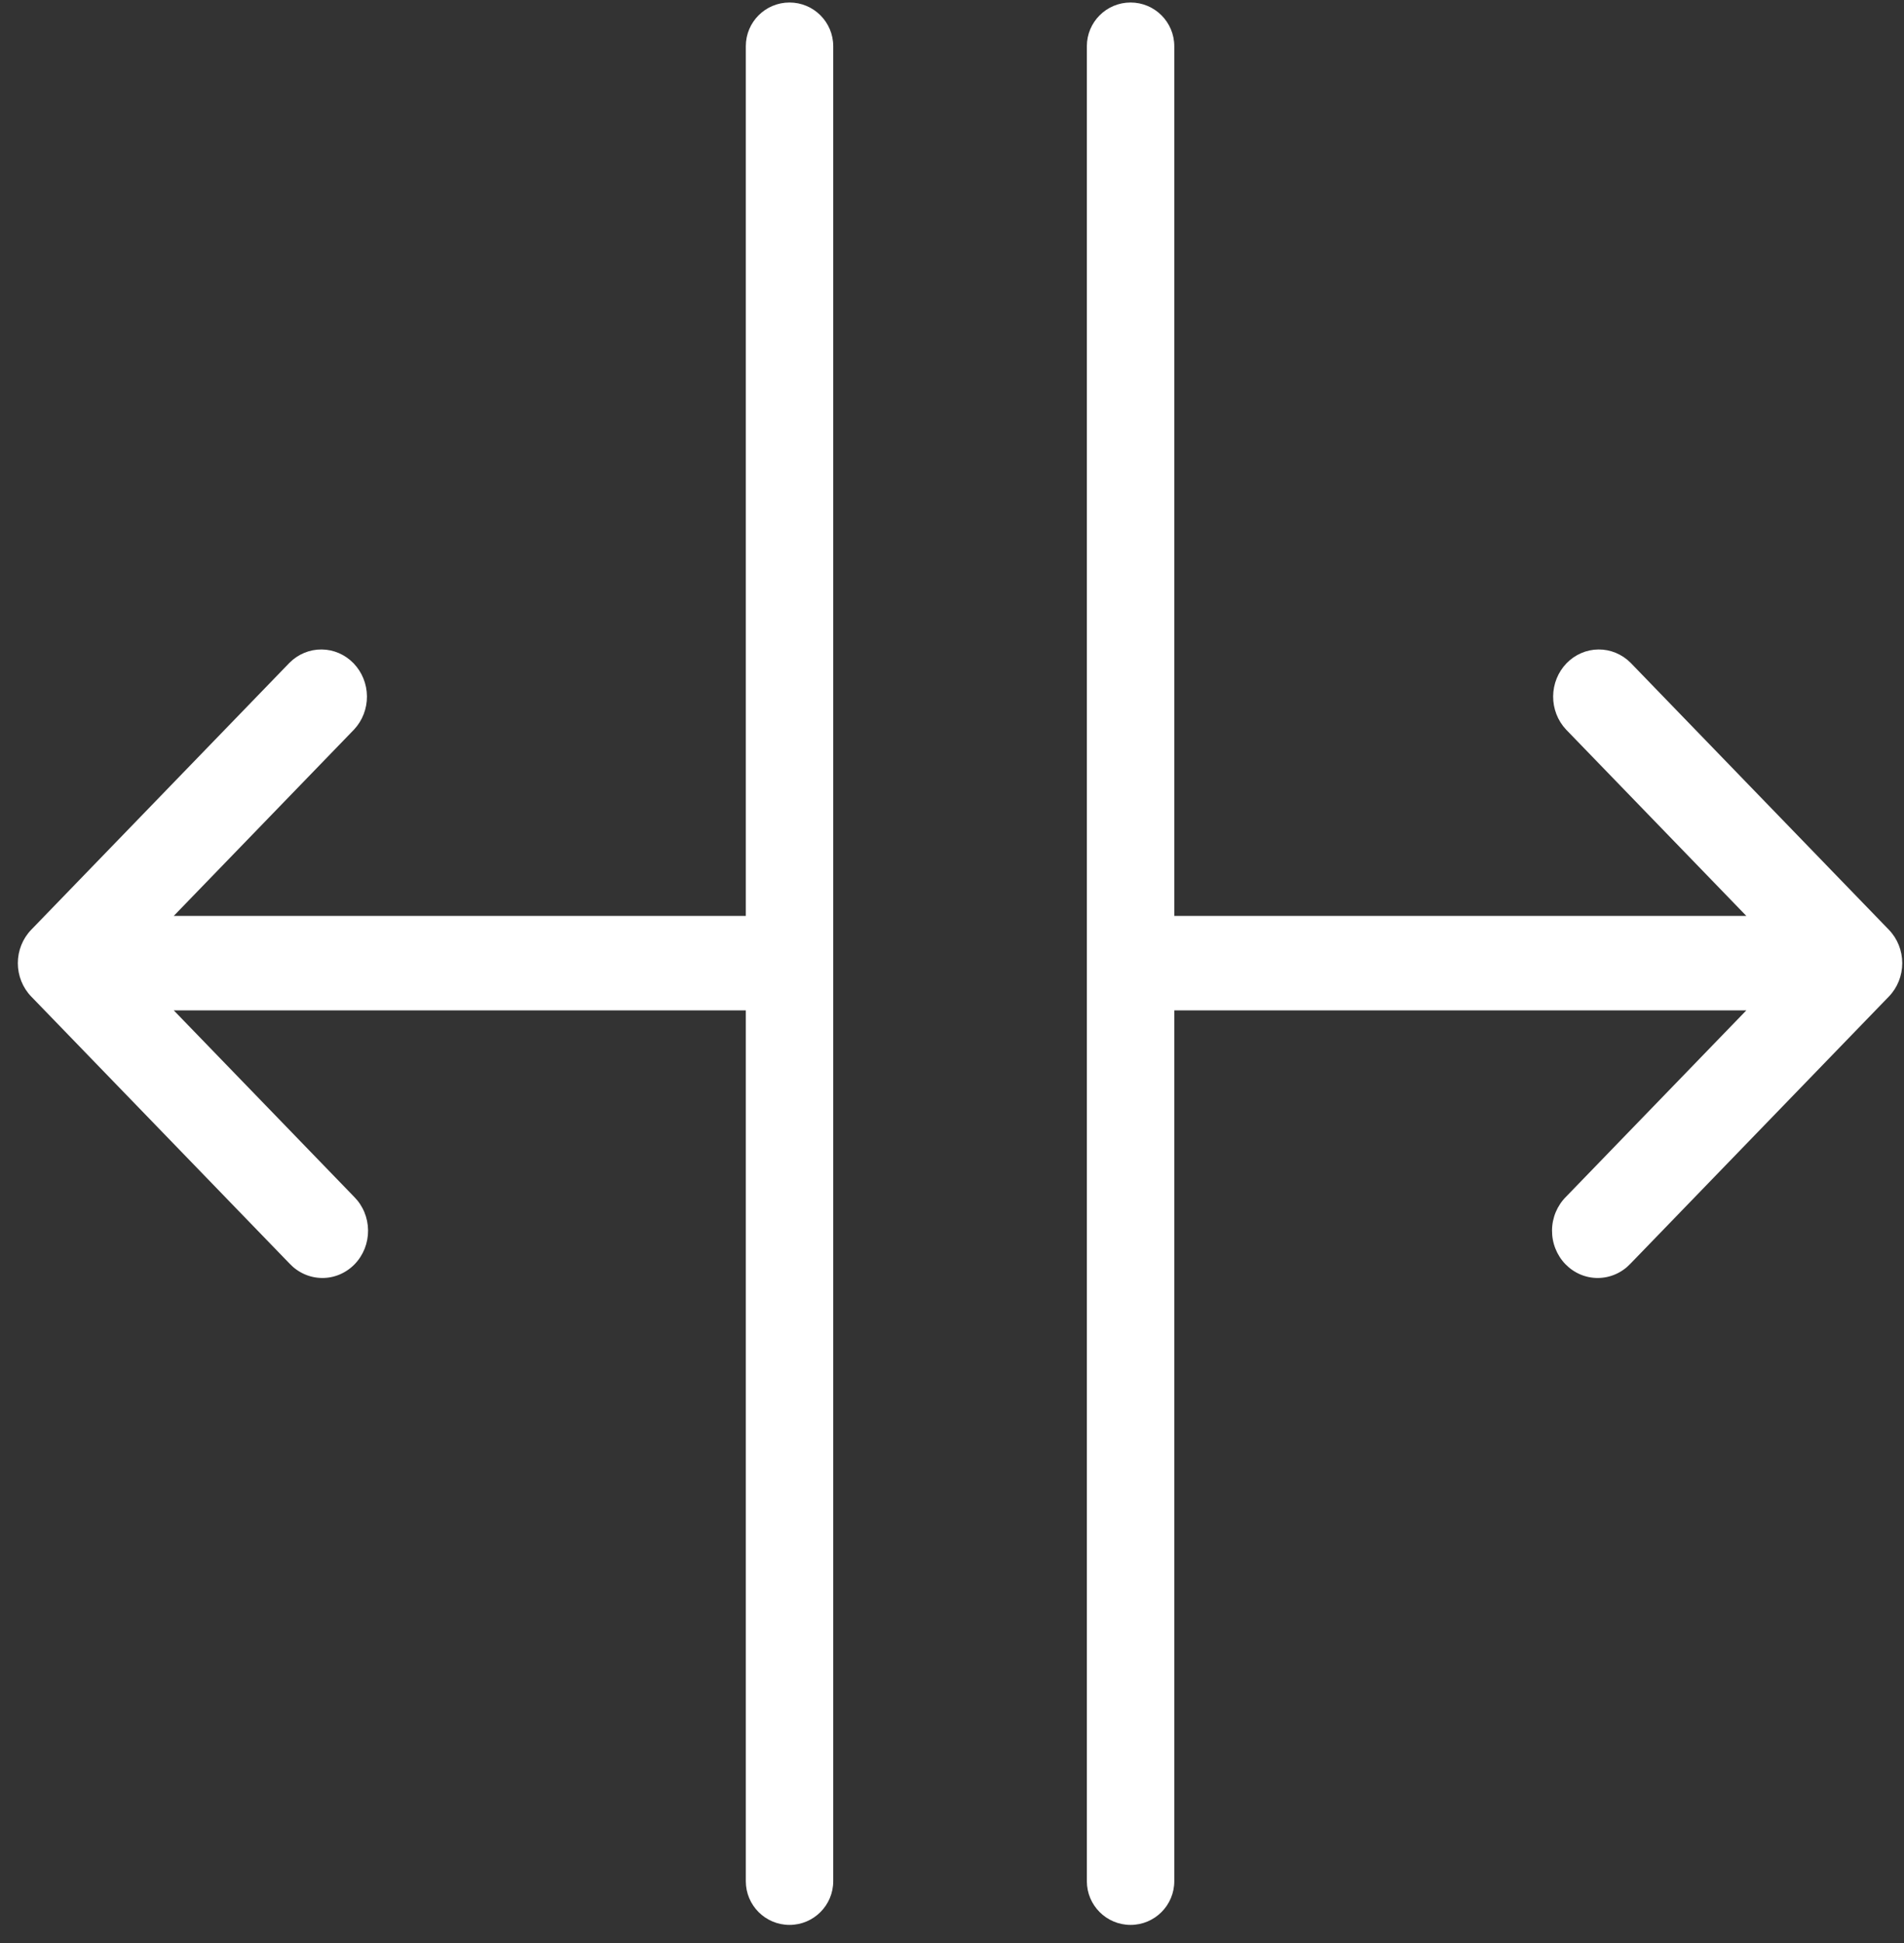
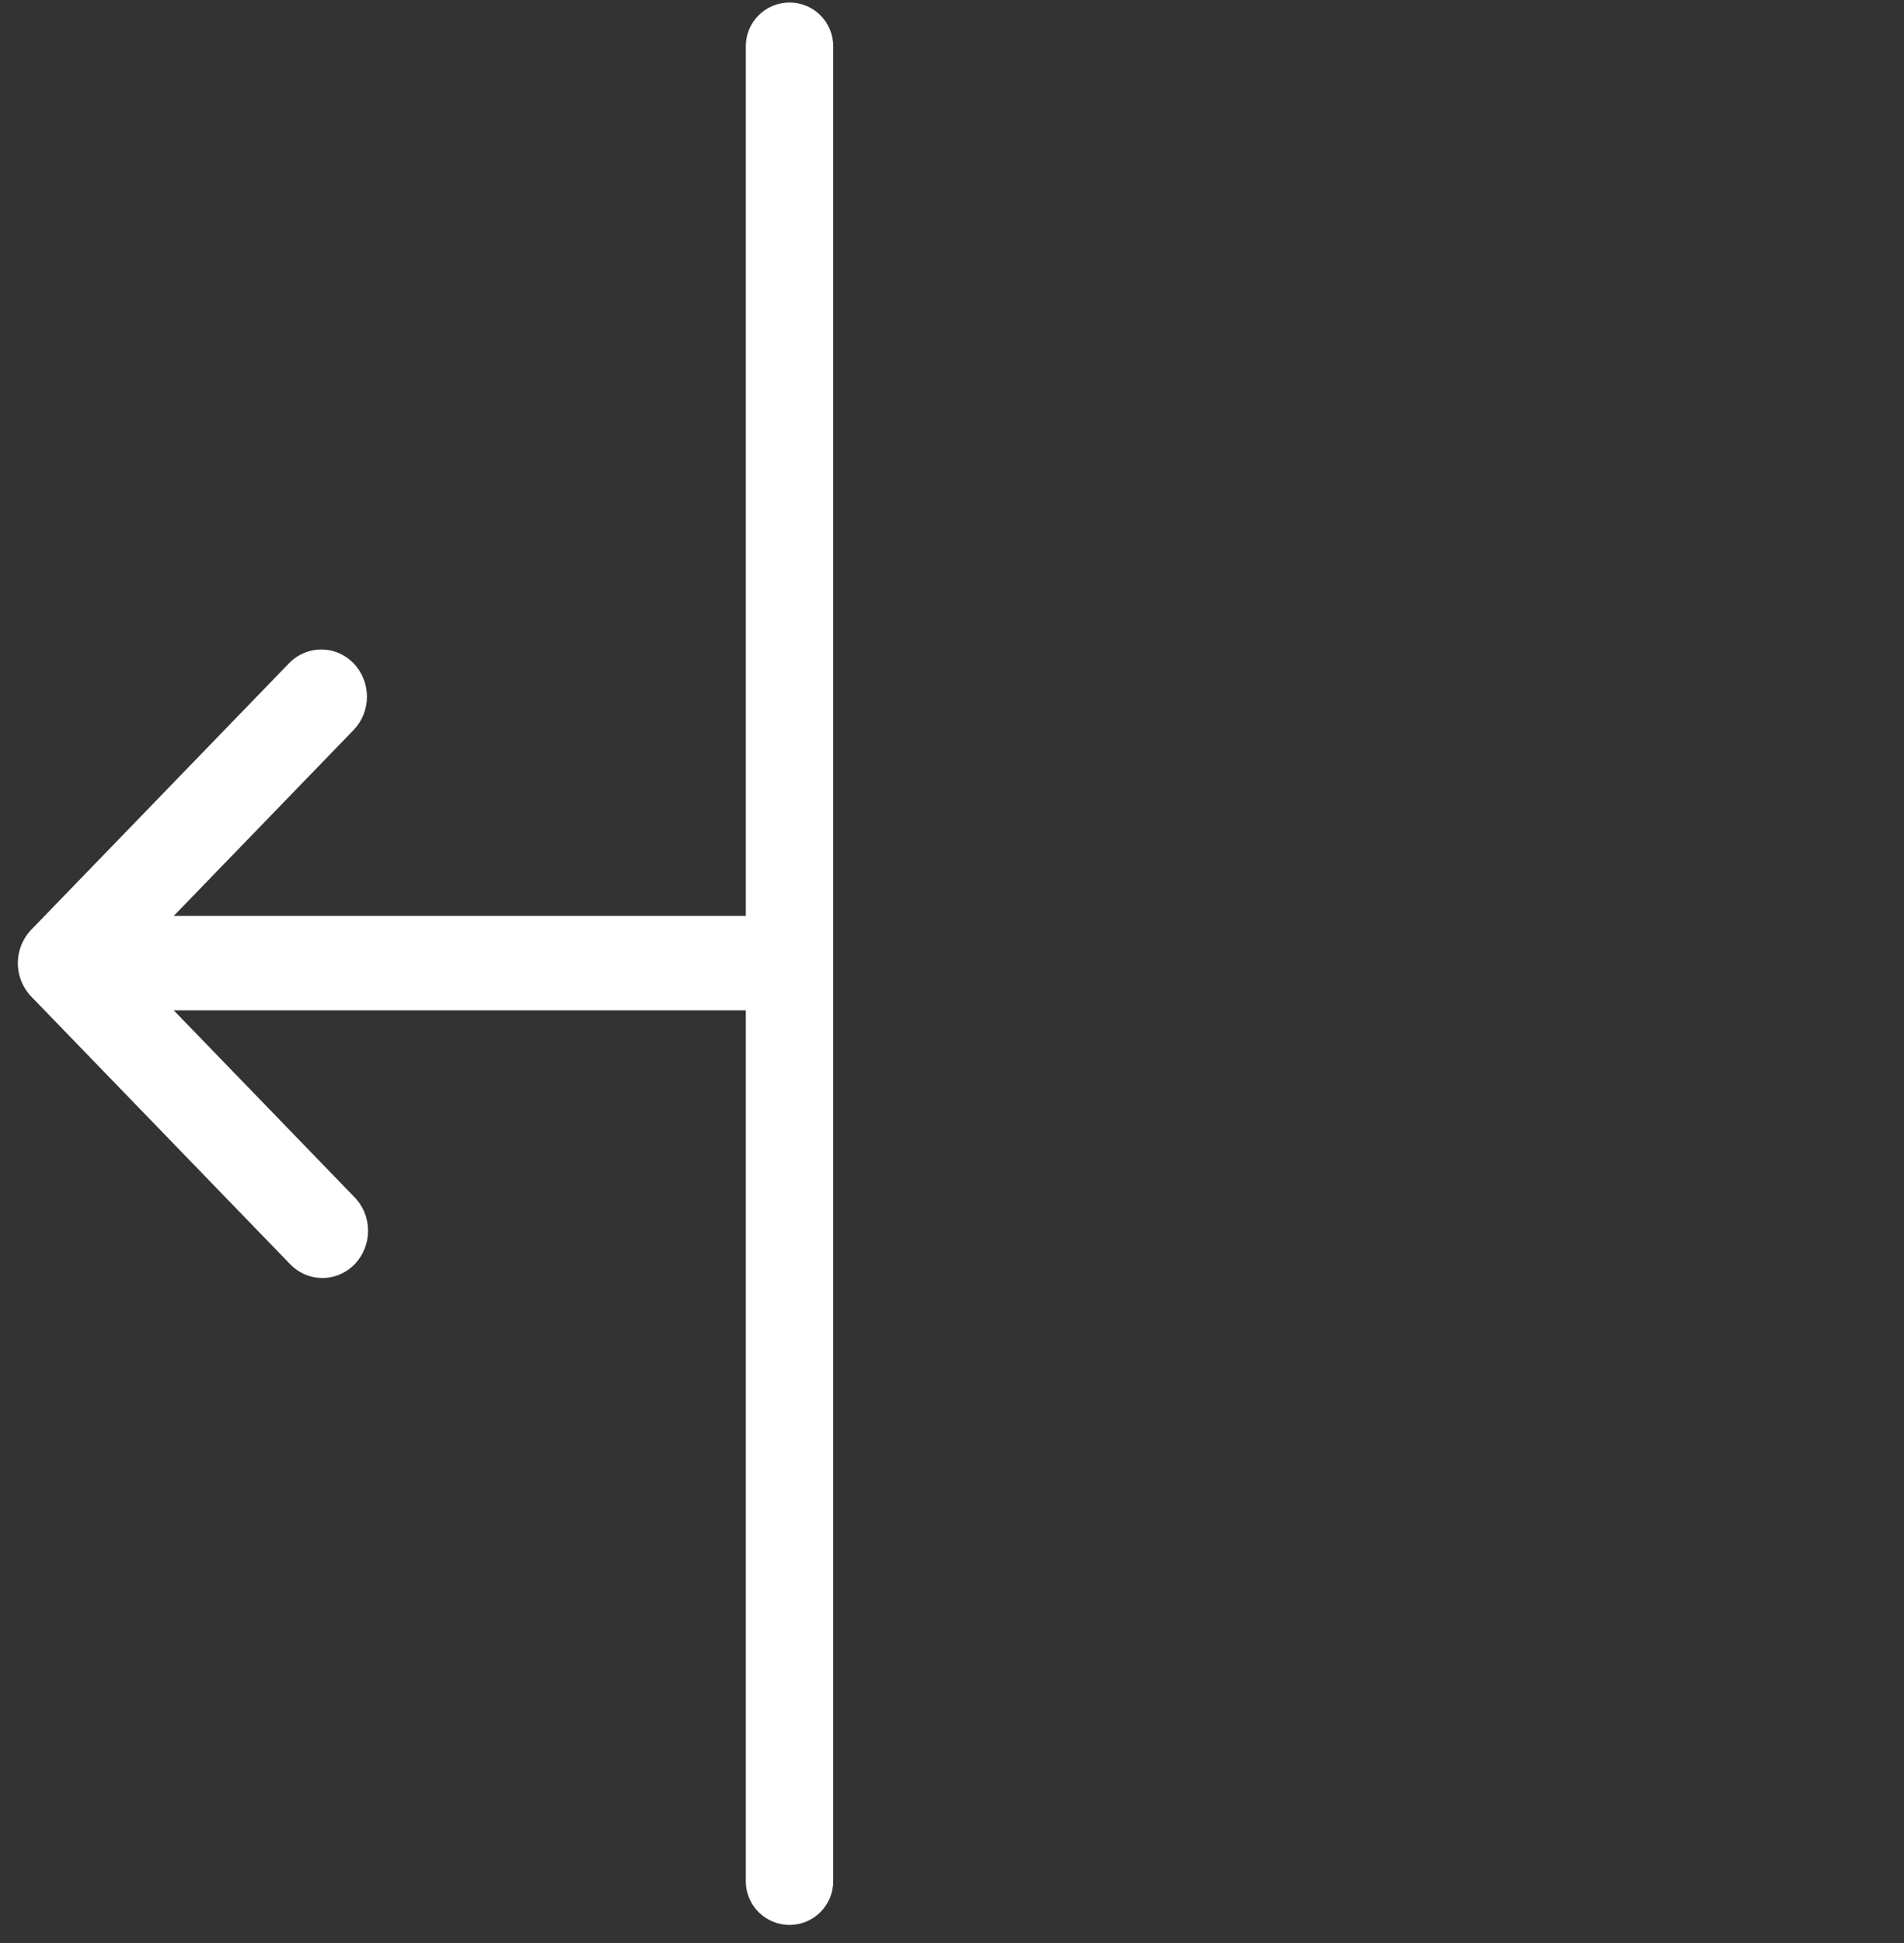
<svg xmlns="http://www.w3.org/2000/svg" width="98" height="100" viewBox="0 0 98 100" fill="none">
  <rect x="0" y="0" width="98" height="100" fill="#333333" stroke="none" />
  <path fill-rule="evenodd" clip-rule="evenodd" d="M40.637 0.129C39.394 0.129 38.387 1.136 38.387 2.379V47.14H8.942L18.227 37.543C18.655 37.085 18.892 36.471 18.887 35.834C18.881 35.197 18.634 34.588 18.198 34.137C17.763 33.687 17.173 33.431 16.557 33.426C15.94 33.42 15.347 33.665 14.903 34.108L1.606 47.852C1.166 48.308 0.918 48.925 0.918 49.57C0.918 50.214 1.166 50.832 1.606 51.287L14.903 65.032C15.12 65.264 15.38 65.449 15.666 65.576C15.953 65.704 16.262 65.77 16.574 65.773C16.886 65.776 17.195 65.715 17.484 65.593C17.773 65.47 18.035 65.29 18.256 65.062C18.477 64.834 18.651 64.562 18.77 64.264C18.888 63.965 18.947 63.645 18.945 63.323C18.942 63 18.877 62.681 18.754 62.385C18.631 62.089 18.451 61.82 18.227 61.596L8.942 51.999H38.387V96.818C38.387 98.061 39.394 99.068 40.637 99.068C41.879 99.068 42.887 98.061 42.887 96.818V2.379C42.887 1.136 41.879 0.129 40.637 0.129Z" fill="white" />
-   <path fill-rule="evenodd" clip-rule="evenodd" d="M58.191 0.129C59.434 0.129 60.441 1.136 60.441 2.379V47.14H89.886L80.601 37.543C80.173 37.085 79.936 36.471 79.941 35.834C79.947 35.197 80.194 34.588 80.63 34.137C81.066 33.687 81.655 33.431 82.271 33.426C82.888 33.42 83.481 33.665 83.925 34.108L97.222 47.852C97.663 48.308 97.91 48.925 97.91 49.57C97.91 50.214 97.663 50.832 97.222 51.287L83.925 65.032C83.708 65.264 83.449 65.449 83.162 65.576C82.875 65.704 82.567 65.77 82.254 65.773C81.942 65.776 81.633 65.715 81.344 65.593C81.055 65.47 80.793 65.29 80.572 65.062C80.351 64.834 80.177 64.562 80.059 64.264C79.94 63.965 79.881 63.645 79.884 63.323C79.886 63 79.951 62.681 80.074 62.385C80.198 62.089 80.377 61.82 80.601 61.596L89.886 51.999H60.441V96.818C60.441 98.061 59.434 99.068 58.191 99.068C56.949 99.068 55.941 98.061 55.941 96.818V2.379C55.941 1.136 56.949 0.129 58.191 0.129Z" fill="white" />
</svg>